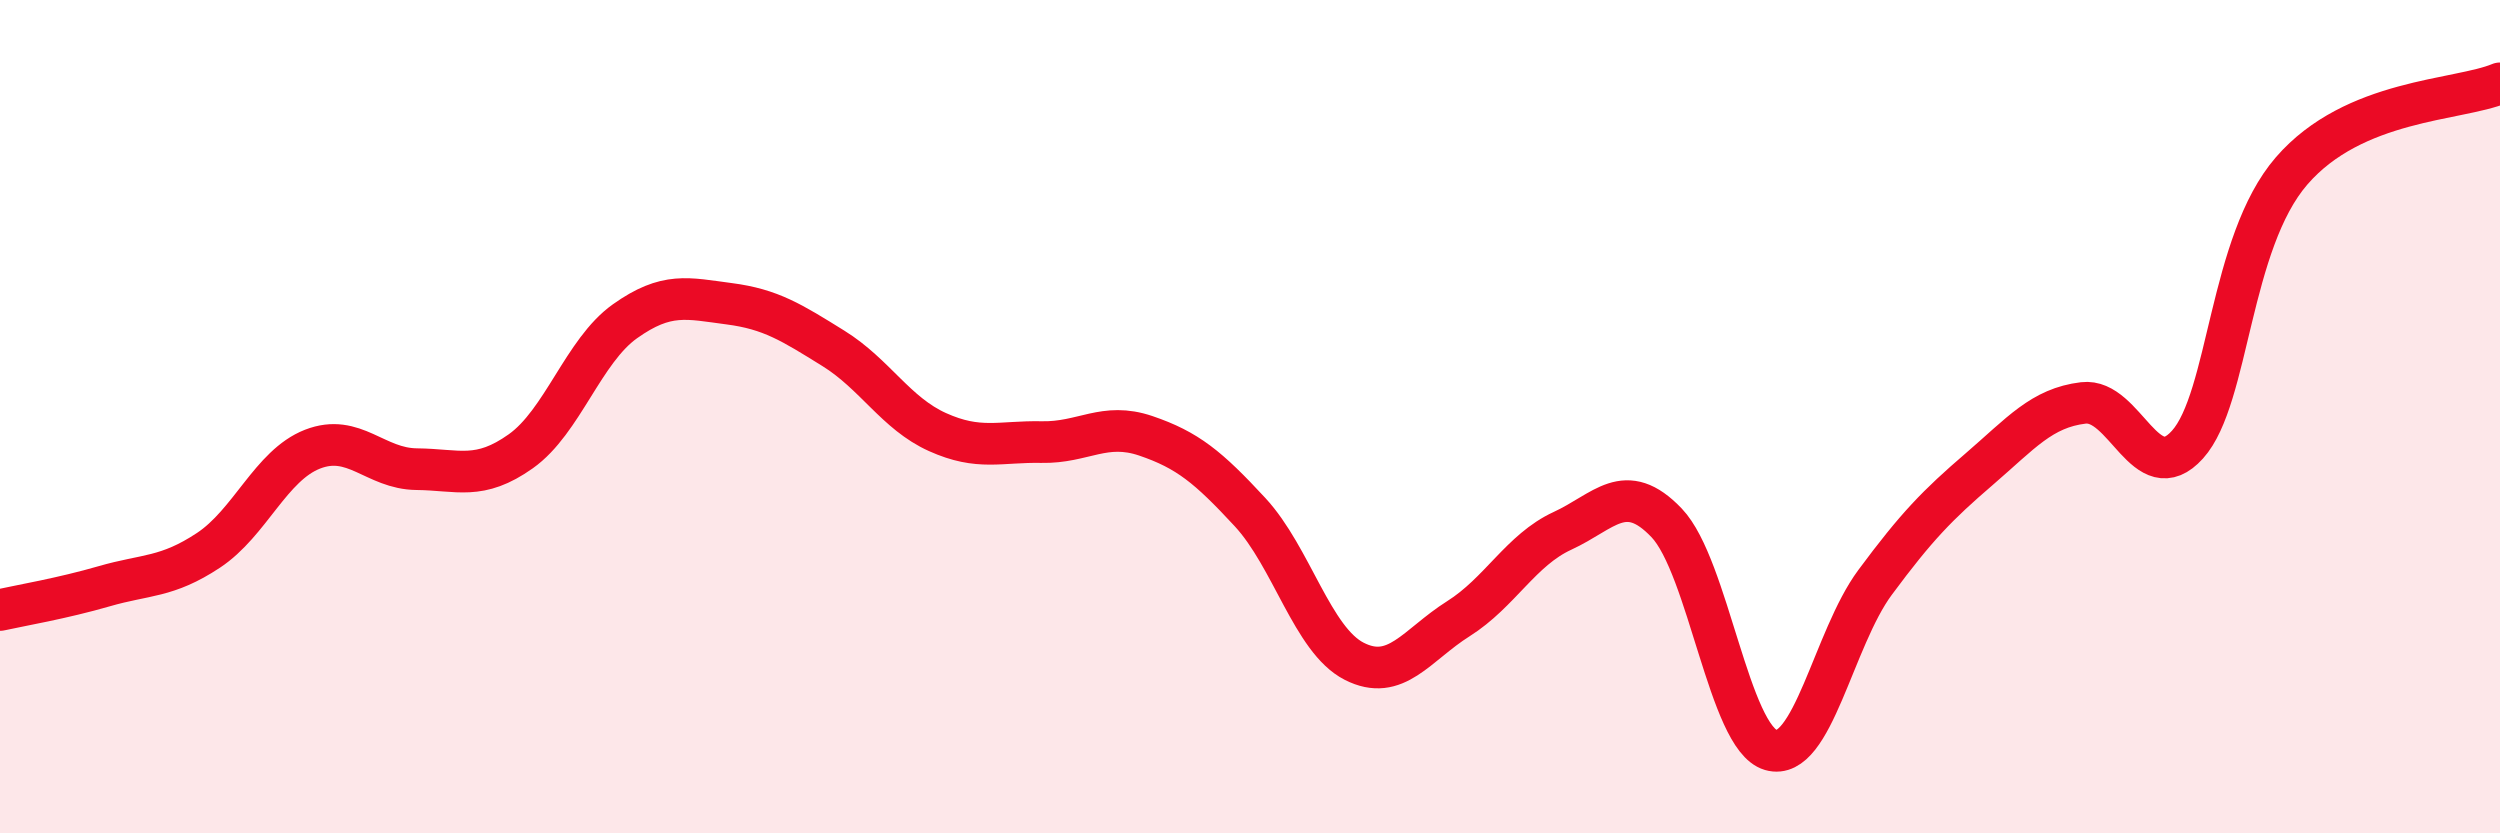
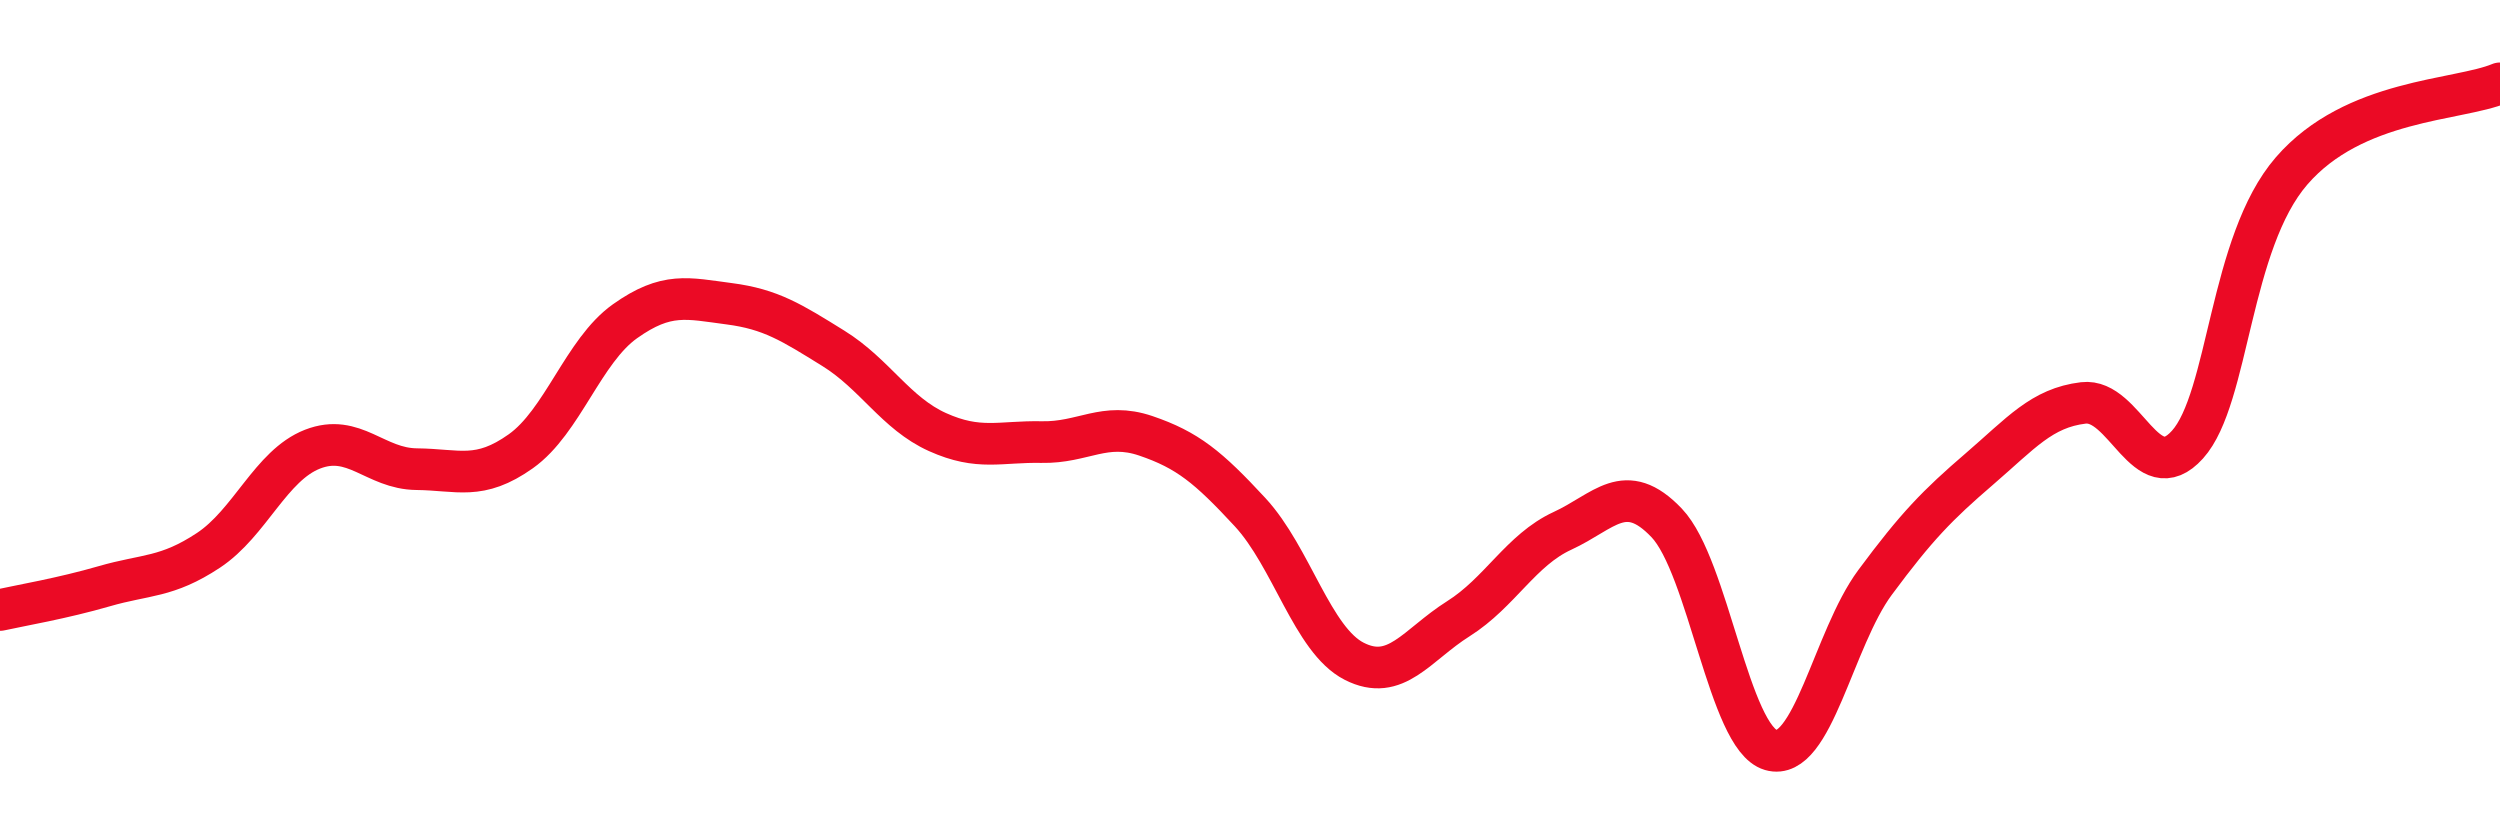
<svg xmlns="http://www.w3.org/2000/svg" width="60" height="20" viewBox="0 0 60 20">
-   <path d="M 0,14.64 C 0.5,14.53 1.5,14.36 2.5,14.07 C 3.5,13.78 4,13.87 5,13.21 C 6,12.55 6.5,11.17 7.5,10.78 C 8.5,10.39 9,11.25 10,11.26 C 11,11.27 11.5,11.54 12.5,10.83 C 13.5,10.12 14,8.42 15,7.71 C 16,7 16.5,7.16 17.5,7.29 C 18.5,7.42 19,7.74 20,8.36 C 21,8.98 21.5,9.92 22.5,10.37 C 23.5,10.82 24,10.59 25,10.61 C 26,10.63 26.5,10.12 27.5,10.46 C 28.5,10.8 29,11.21 30,12.29 C 31,13.37 31.5,15.36 32.5,15.87 C 33.5,16.38 34,15.48 35,14.85 C 36,14.22 36.5,13.2 37.5,12.74 C 38.5,12.28 39,11.5 40,12.55 C 41,13.6 41.5,17.71 42.5,18 C 43.5,18.29 44,15.33 45,13.98 C 46,12.63 46.5,12.12 47.5,11.26 C 48.5,10.4 49,9.79 50,9.67 C 51,9.55 51.5,11.78 52.5,10.67 C 53.5,9.56 53.5,5.83 55,4.1 C 56.5,2.37 59,2.42 60,2L60 20L0 20Z" fill="#EB0A25" opacity="0.1" stroke-linecap="round" stroke-linejoin="round" />
  <path d="M 0,14.64 C 0.5,14.53 1.5,14.36 2.5,14.07 C 3.5,13.78 4,13.87 5,13.21 C 6,12.55 6.5,11.17 7.5,10.78 C 8.5,10.39 9,11.25 10,11.26 C 11,11.27 11.5,11.54 12.5,10.83 C 13.5,10.12 14,8.42 15,7.71 C 16,7 16.5,7.16 17.5,7.29 C 18.5,7.42 19,7.74 20,8.36 C 21,8.98 21.5,9.92 22.5,10.37 C 23.5,10.82 24,10.59 25,10.61 C 26,10.63 26.5,10.12 27.5,10.46 C 28.5,10.8 29,11.21 30,12.29 C 31,13.37 31.5,15.36 32.5,15.87 C 33.5,16.38 34,15.48 35,14.85 C 36,14.22 36.5,13.2 37.5,12.74 C 38.5,12.28 39,11.5 40,12.55 C 41,13.6 41.5,17.71 42.5,18 C 43.5,18.29 44,15.33 45,13.98 C 46,12.63 46.5,12.12 47.5,11.26 C 48.5,10.4 49,9.79 50,9.67 C 51,9.55 51.5,11.78 52.5,10.67 C 53.5,9.56 53.5,5.83 55,4.1 C 56.5,2.37 59,2.42 60,2" stroke="#EB0A25" stroke-width="1" fill="none" stroke-linecap="round" stroke-linejoin="round" />
</svg>